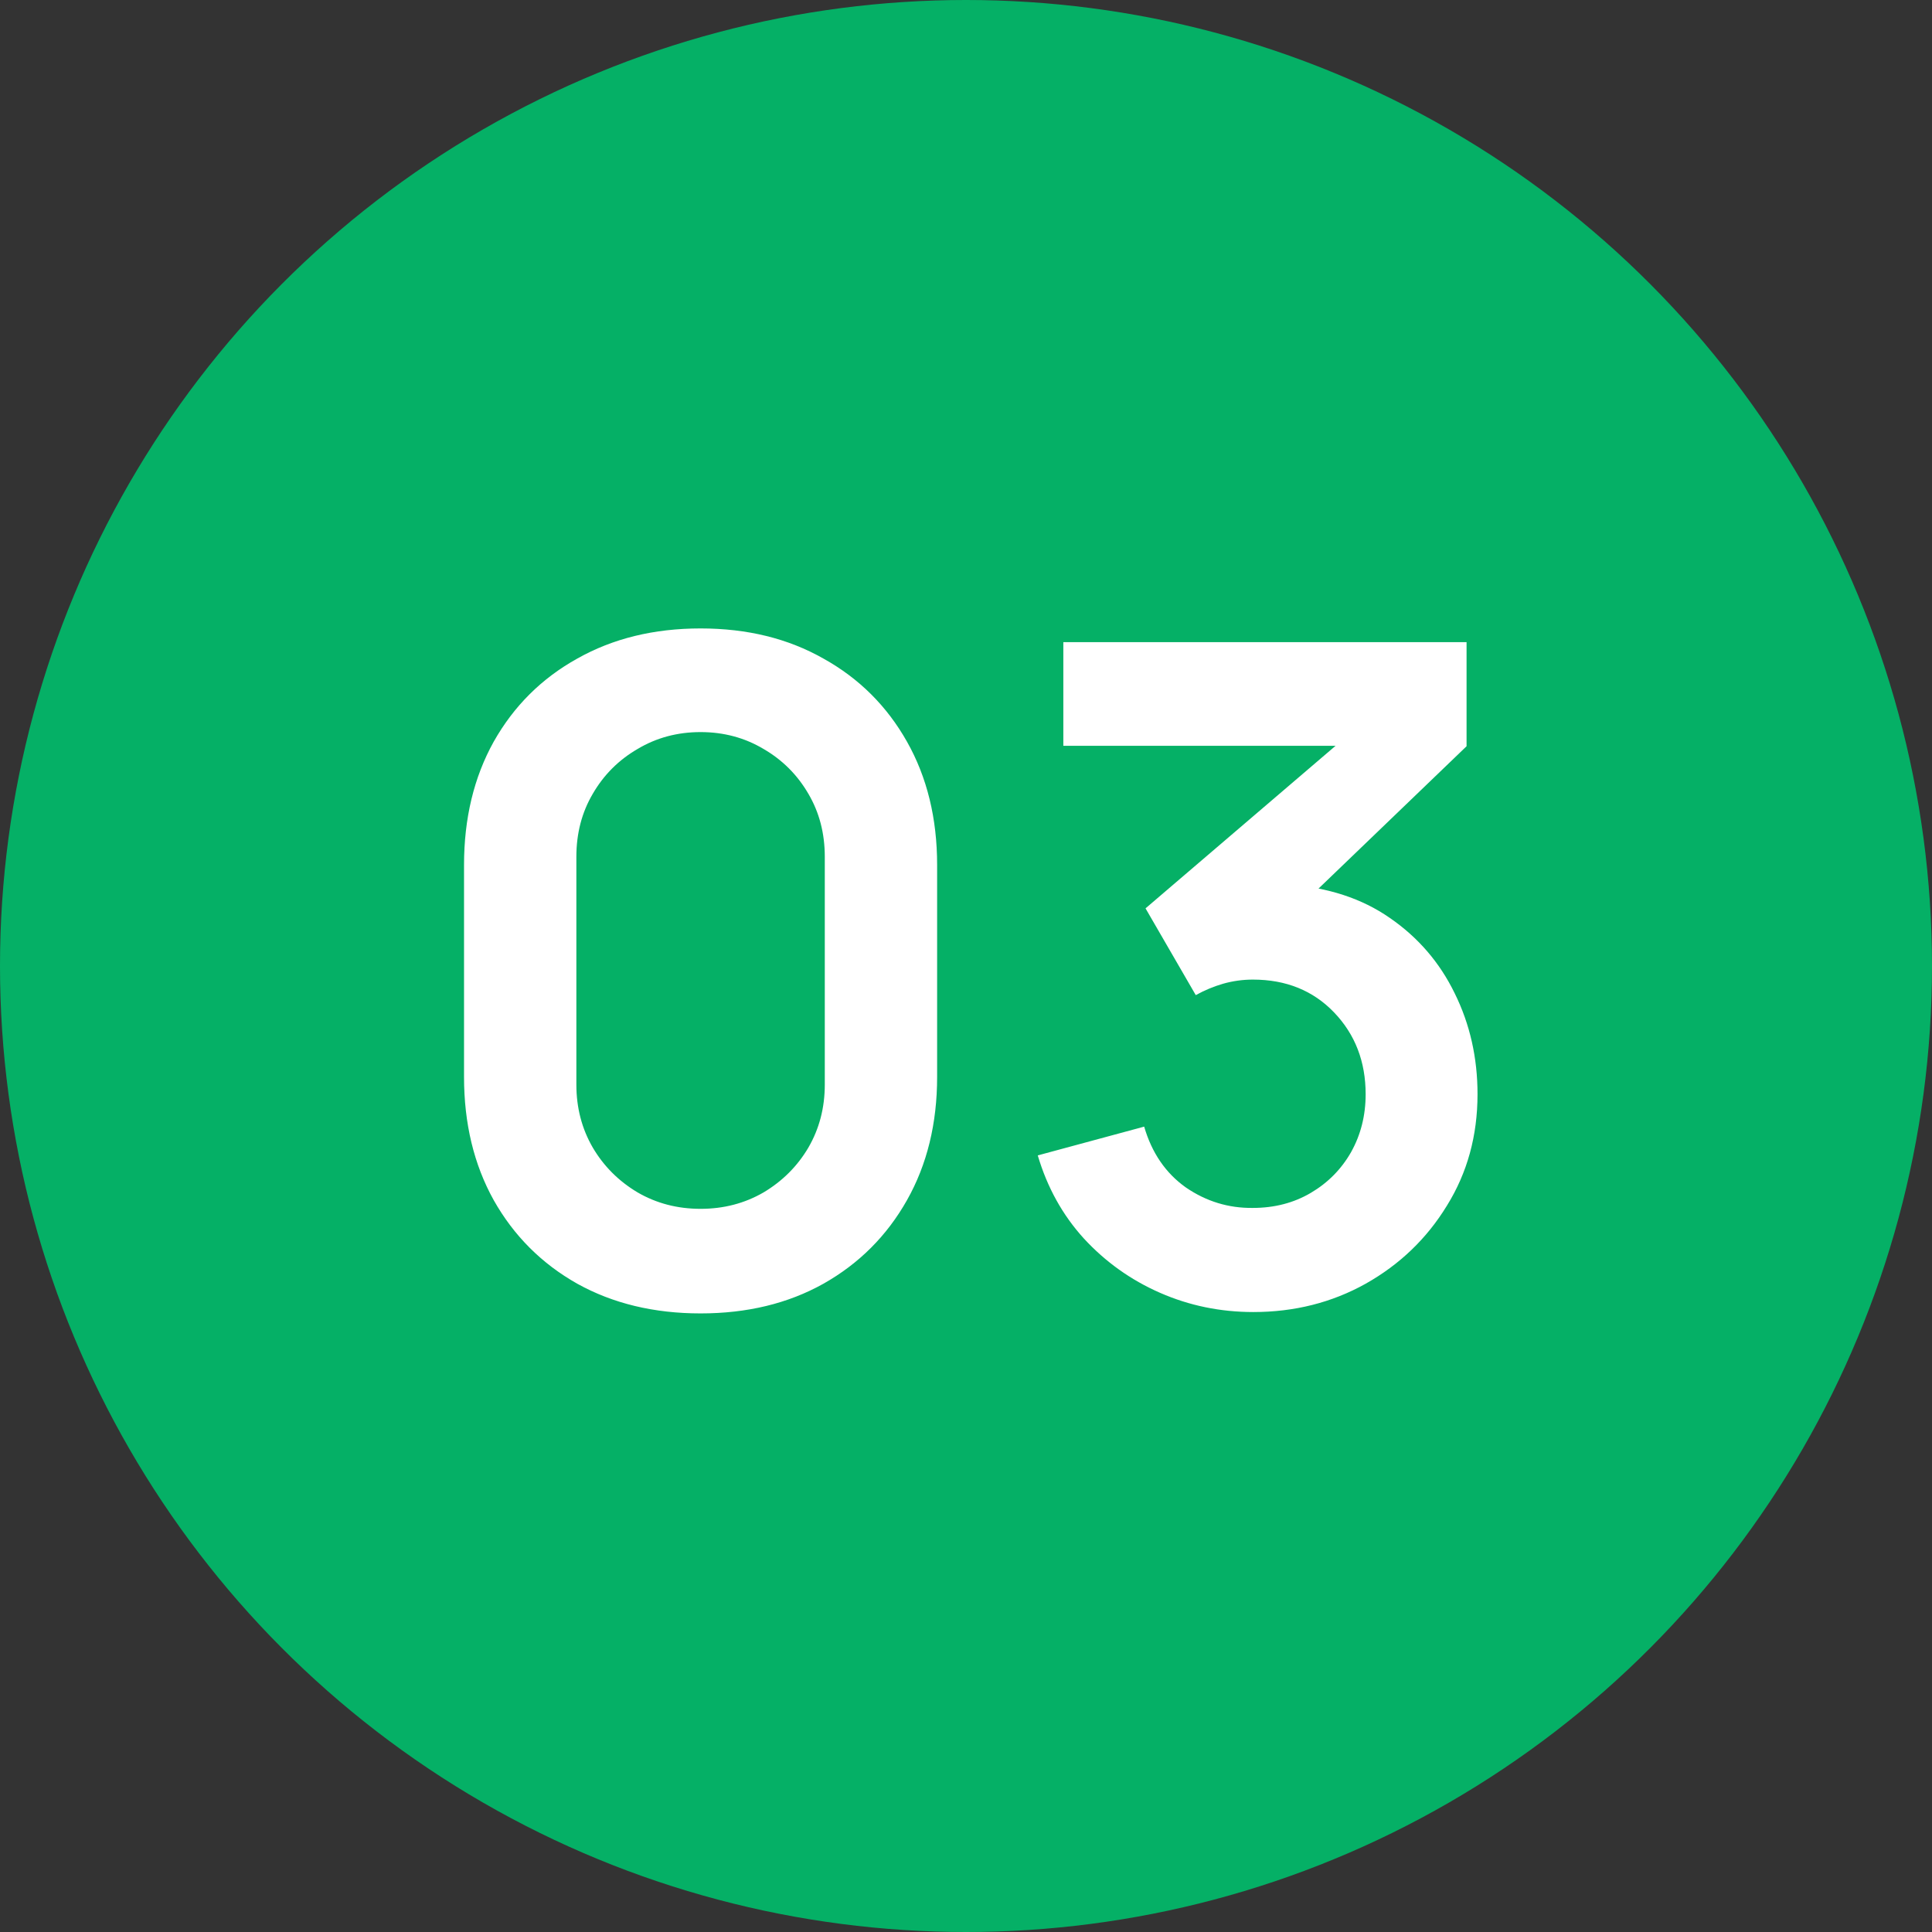
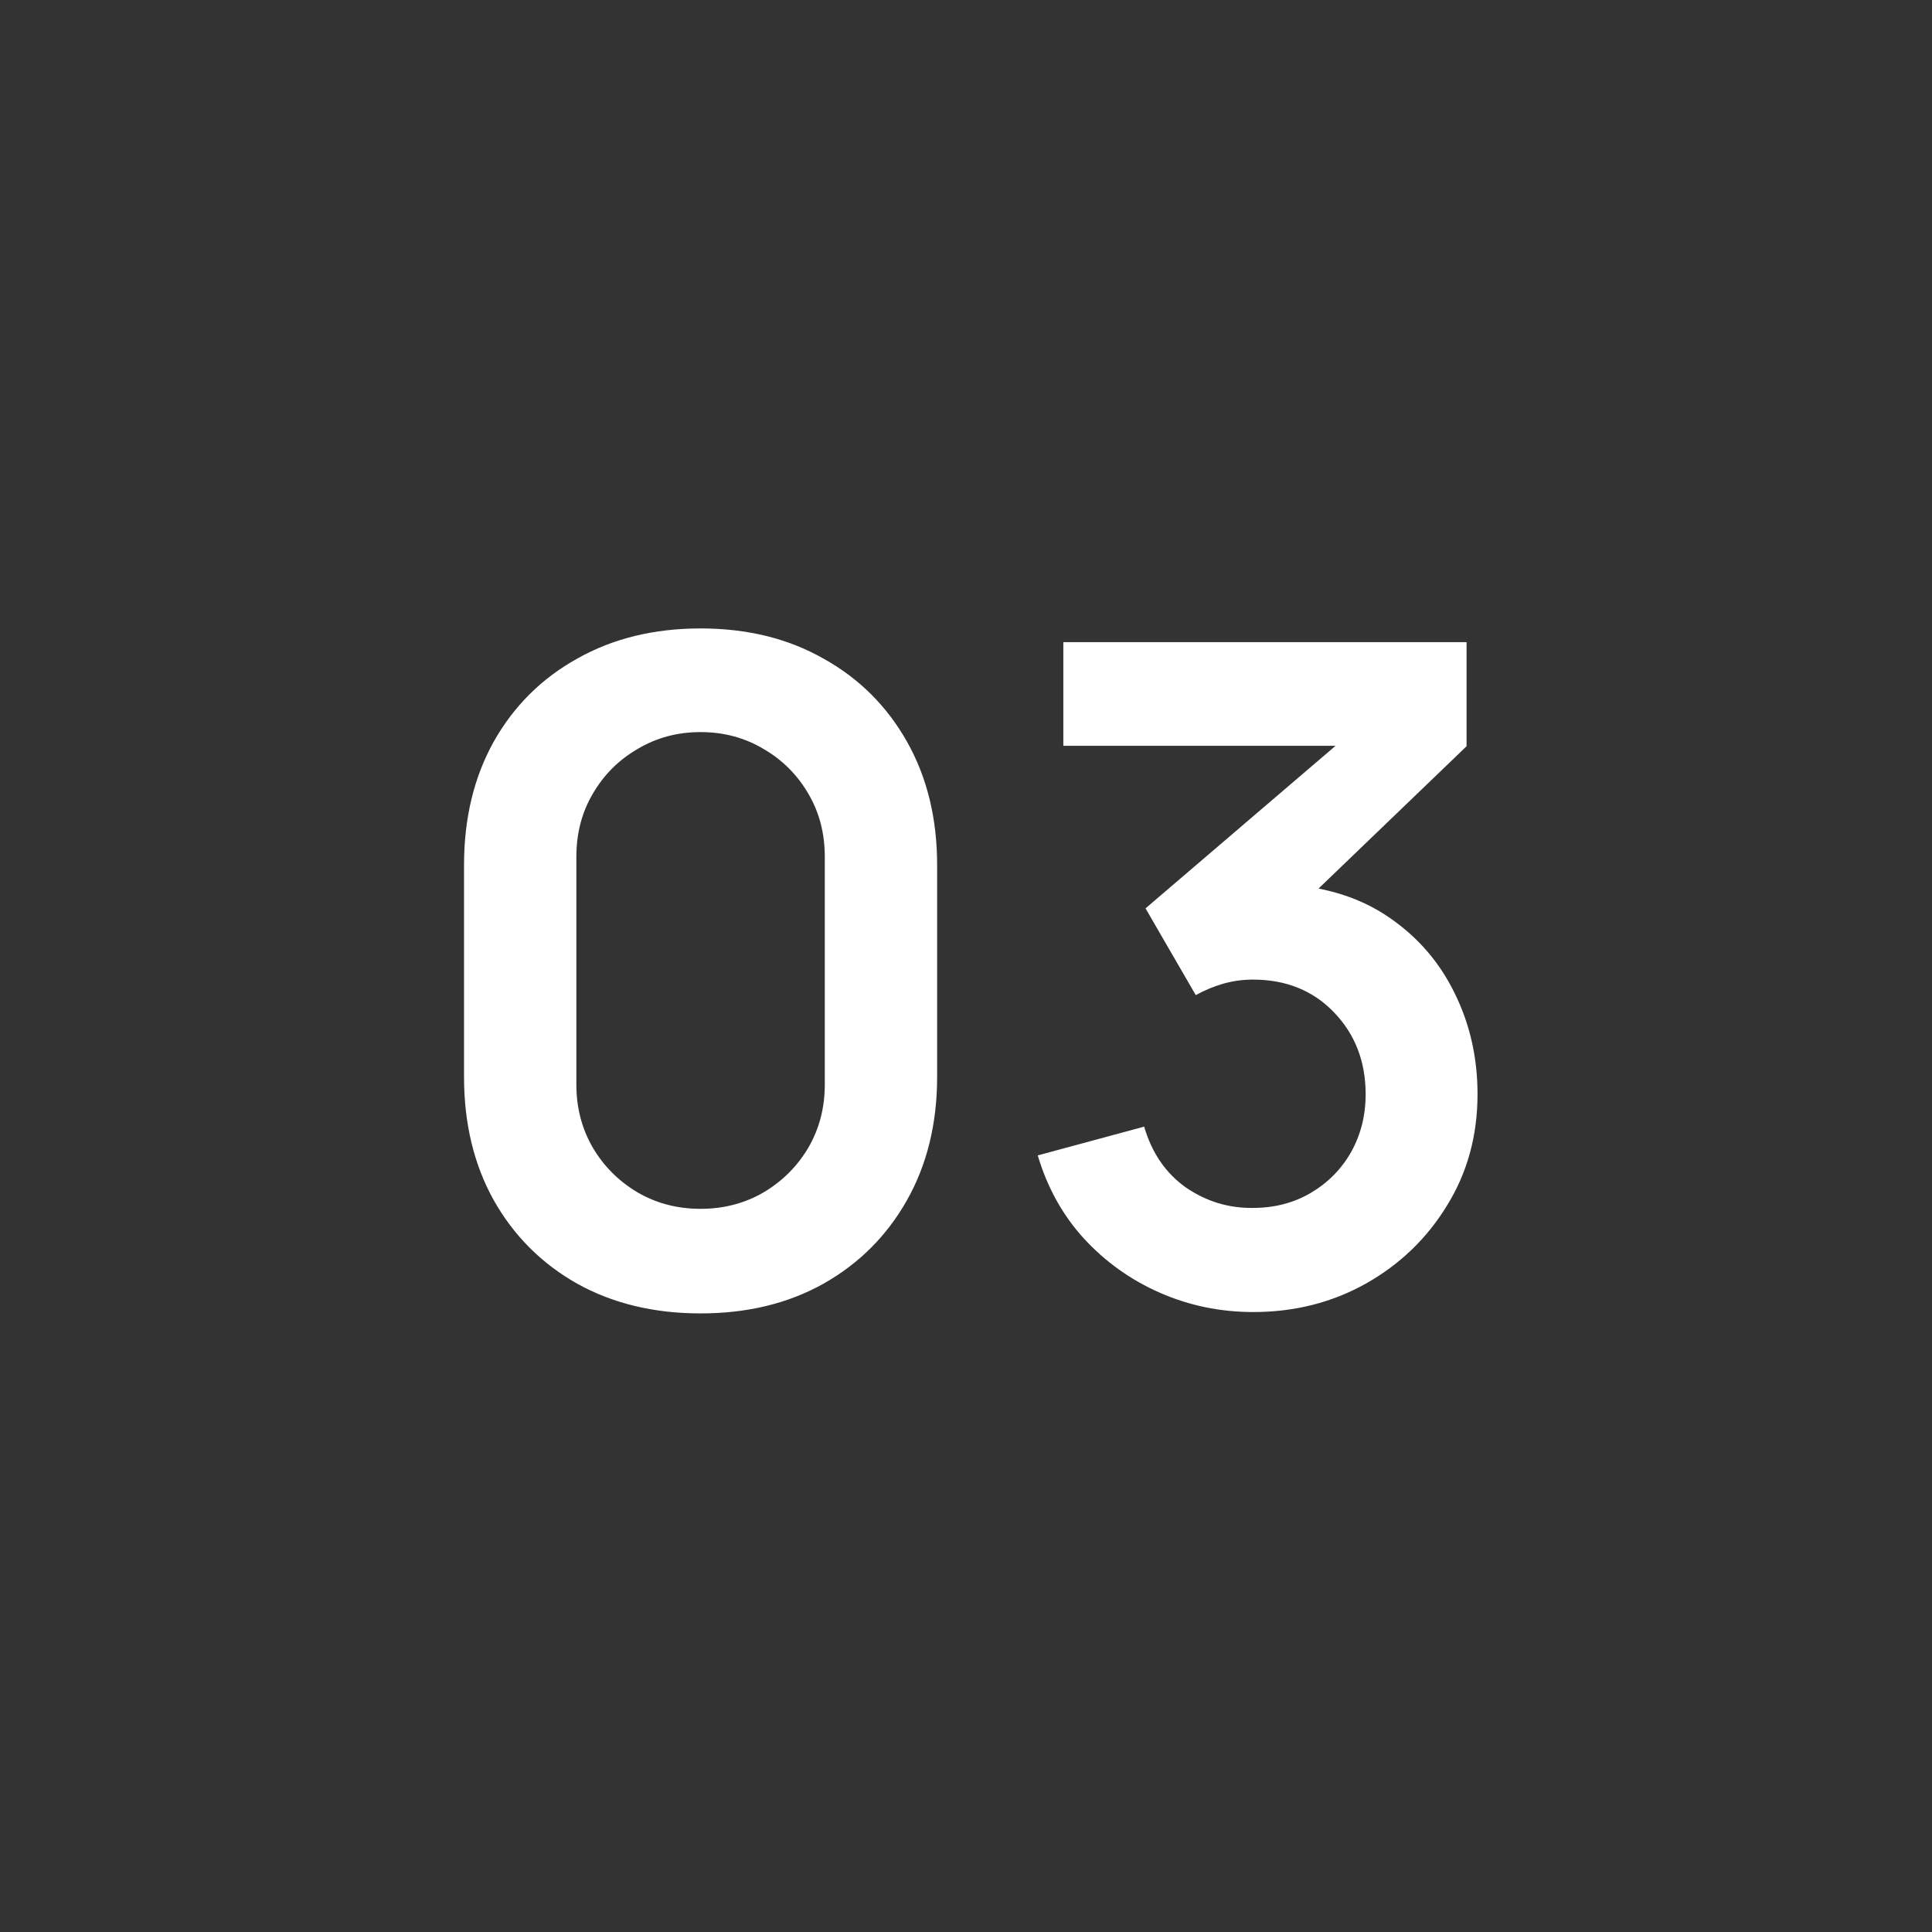
<svg xmlns="http://www.w3.org/2000/svg" width="55" height="55" viewBox="0 0 55 55" fill="none">
  <rect x="0" y="0" width="55" height="55" fill="#333333" stroke="none" />
-   <circle cx="27.5" cy="27.5" r="27.5" fill="#05B066" />
  <path d="M19.944 37.39C18.618 37.39 17.448 37.108 16.434 36.545C15.42 35.973 14.627 35.18 14.055 34.166C13.491 33.152 13.21 31.982 13.21 30.656V24.624C13.21 23.298 13.491 22.128 14.055 21.114C14.627 20.1 15.42 19.311 16.434 18.748C17.448 18.176 18.618 17.89 19.944 17.89C21.27 17.89 22.435 18.176 23.441 18.748C24.455 19.311 25.248 20.1 25.82 21.114C26.392 22.128 26.678 23.298 26.678 24.624V30.656C26.678 31.982 26.392 33.152 25.82 34.166C25.248 35.18 24.455 35.973 23.441 36.545C22.435 37.108 21.27 37.39 19.944 37.39ZM19.944 34.413C20.602 34.413 21.2 34.257 21.738 33.945C22.275 33.624 22.7 33.2 23.012 32.671C23.324 32.134 23.48 31.536 23.48 30.877V24.39C23.48 23.723 23.324 23.125 23.012 22.596C22.7 22.059 22.275 21.634 21.738 21.322C21.2 21.001 20.602 20.841 19.944 20.841C19.285 20.841 18.687 21.001 18.15 21.322C17.612 21.634 17.188 22.059 16.876 22.596C16.564 23.125 16.408 23.723 16.408 24.39V30.877C16.408 31.536 16.564 32.134 16.876 32.671C17.188 33.2 17.612 33.624 18.15 33.945C18.687 34.257 19.285 34.413 19.944 34.413ZM35.679 37.351C34.743 37.351 33.859 37.169 33.027 36.805C32.195 36.441 31.471 35.925 30.856 35.258C30.249 34.591 29.812 33.802 29.543 32.892L32.572 32.073C32.789 32.818 33.183 33.395 33.755 33.802C34.336 34.201 34.973 34.396 35.666 34.387C36.281 34.387 36.832 34.244 37.317 33.958C37.802 33.672 38.184 33.286 38.461 32.801C38.738 32.307 38.877 31.757 38.877 31.15C38.877 30.223 38.578 29.447 37.98 28.823C37.382 28.199 36.611 27.887 35.666 27.887C35.38 27.887 35.098 27.926 34.821 28.004C34.552 28.082 34.292 28.19 34.041 28.329L32.611 25.859L38.903 20.477L39.176 21.231H30.271V18.28H41.75V21.244L36.693 26.106L36.667 25.183C37.802 25.261 38.769 25.577 39.566 26.132C40.372 26.687 40.987 27.402 41.412 28.277C41.845 29.152 42.062 30.11 42.062 31.15C42.062 32.329 41.772 33.386 41.191 34.322C40.619 35.258 39.848 35.999 38.877 36.545C37.915 37.082 36.849 37.351 35.679 37.351Z" fill="white" />
</svg>